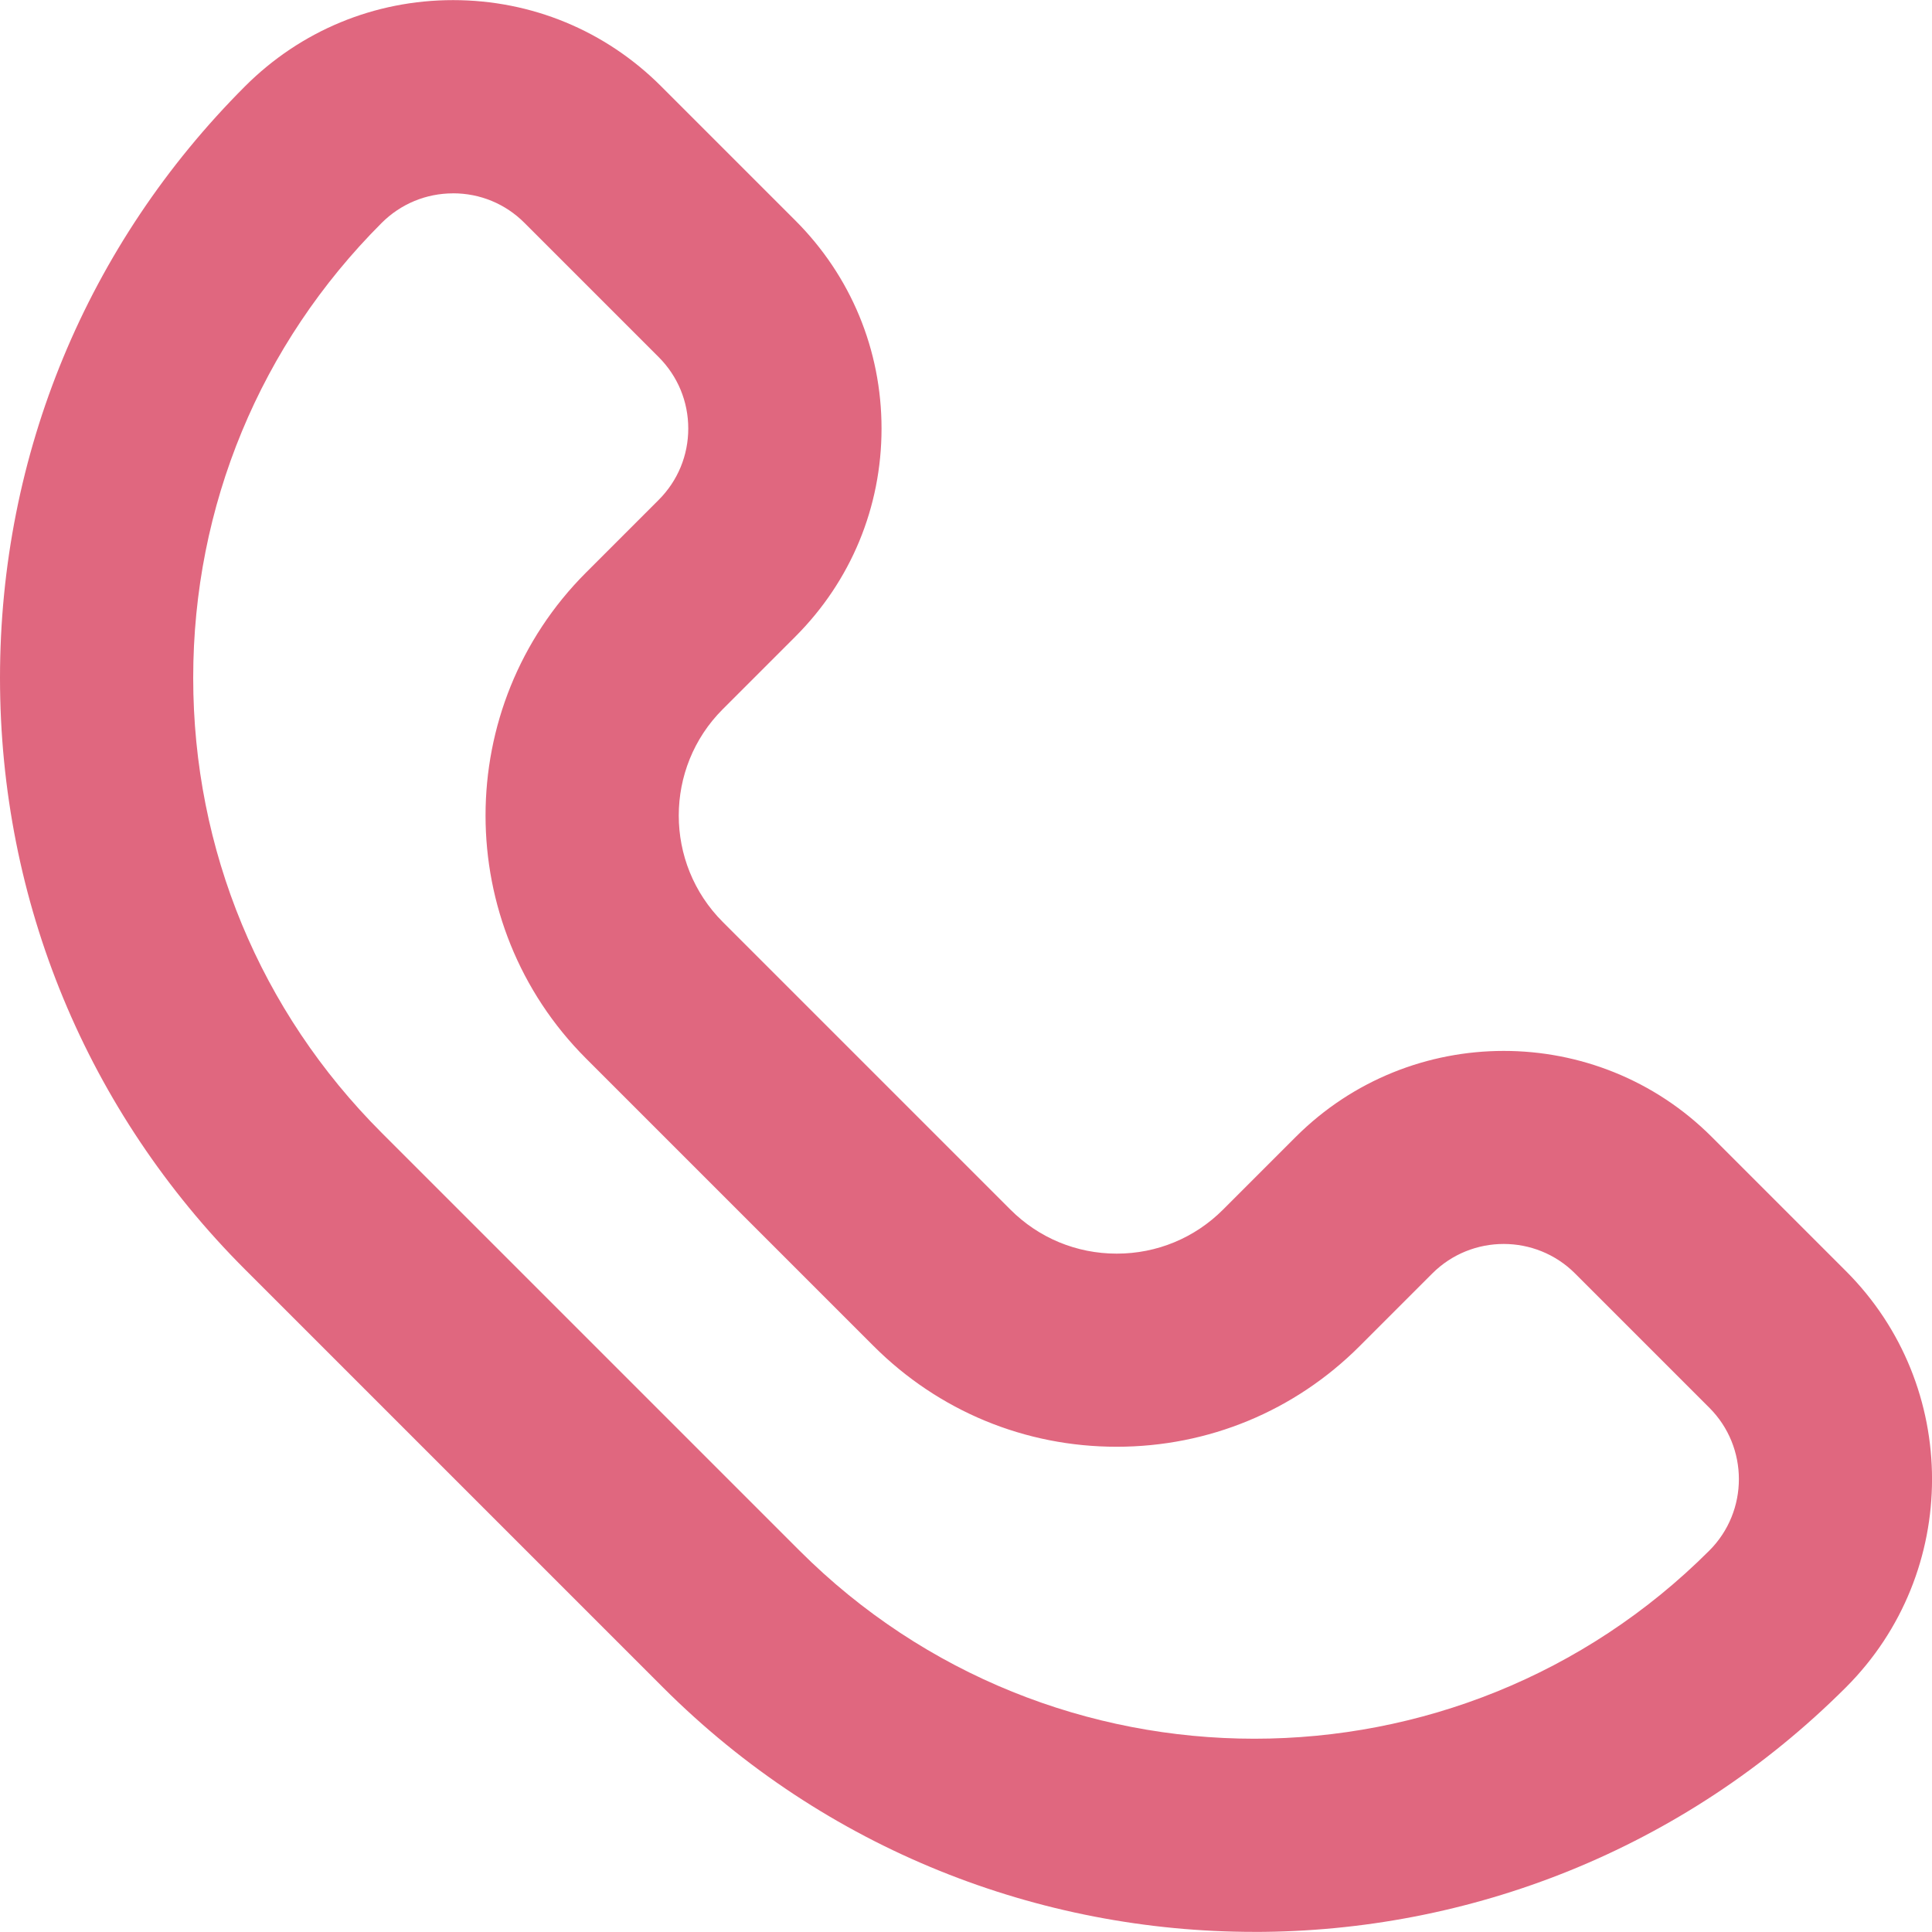
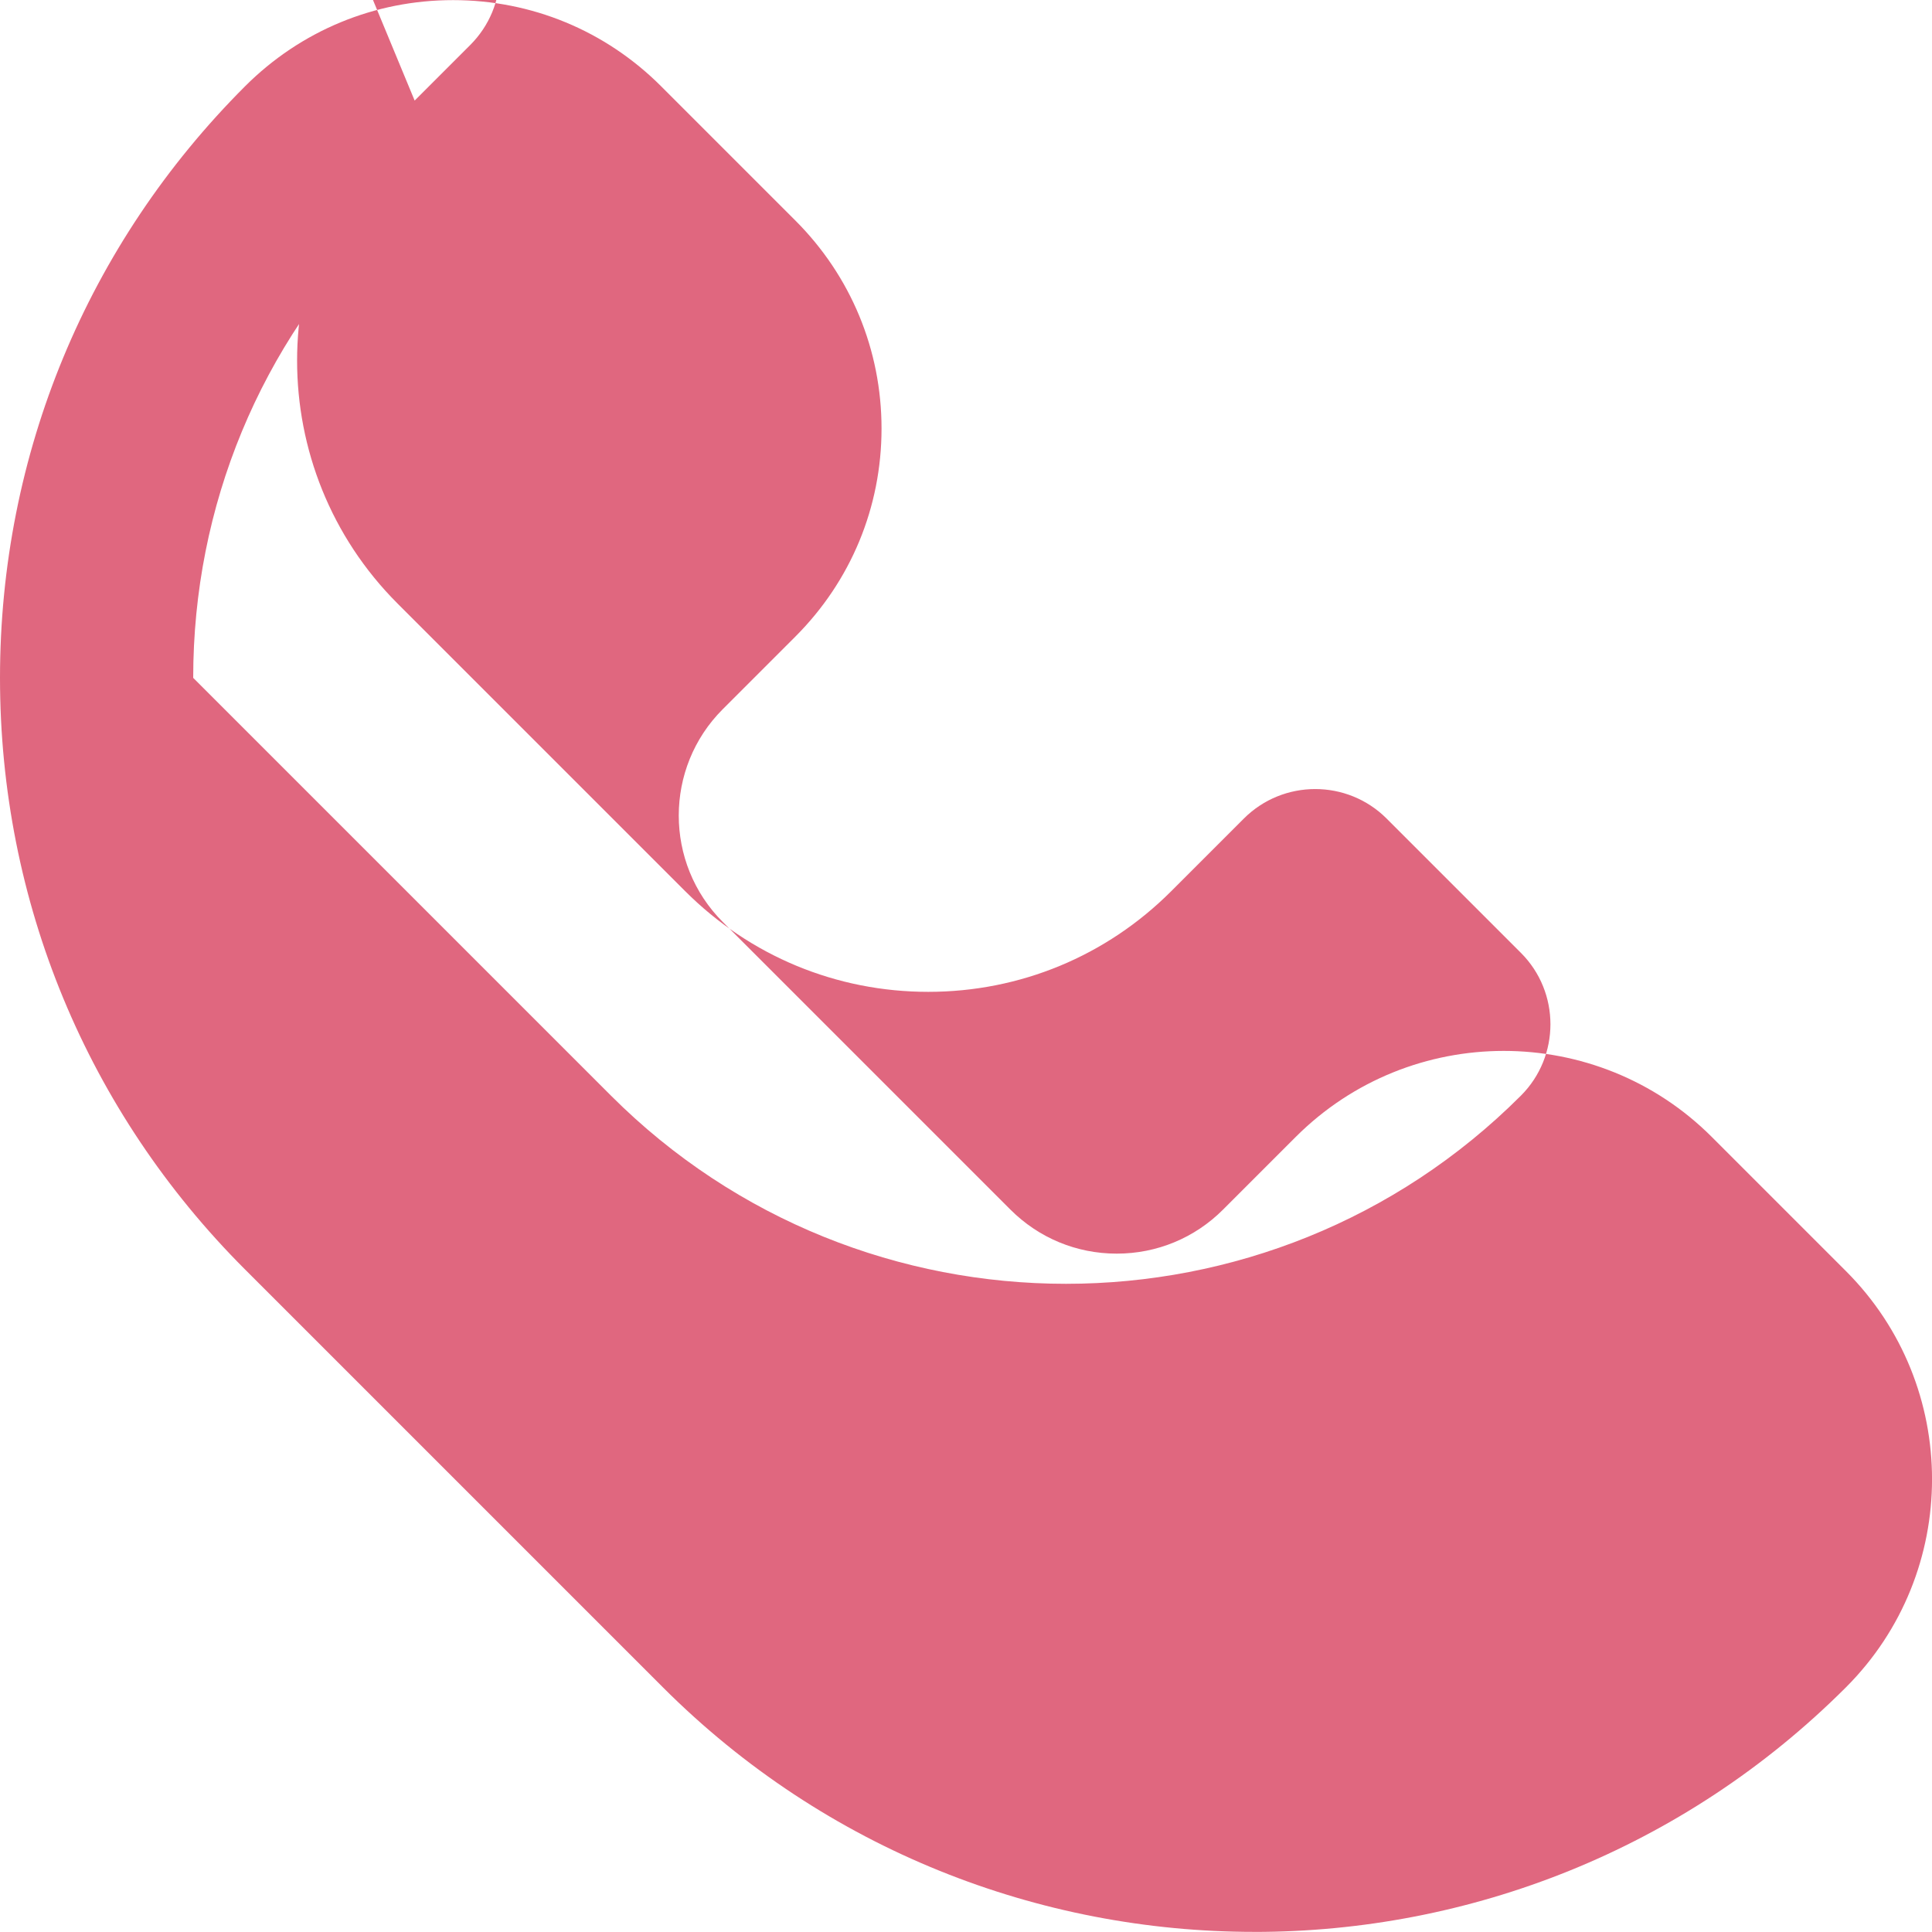
<svg xmlns="http://www.w3.org/2000/svg" viewBox="0 0 500 500">
  <defs>
    <style>
      .cls-1 {
        fill: none;
      }

      .cls-1, .cls-2 {
        stroke-width: 0px;
      }

      .cls-2 {
        fill: #e0677f;
      }
    </style>
  </defs>
  <g id="_レイヤー_2" data-name="レイヤー 2">
-     <path class="cls-2" d="M324.63,499.97c-55.45,0-110.88-21.1-153.09-63.31l-108.13-108.13C22.52,287.64,0,233.27,0,175.43S22.52,63.24,63.41,22.34C77.8,7.95,96.92.03,117.26.03s39.46,7.92,53.84,22.3l34.74,34.74c14.38,14.38,22.3,33.5,22.3,53.84s-7.92,39.46-22.3,53.84l-18.8,18.8c-15.17,15.17-15.17,39.86,0,55.04l74.45,74.45c7.35,7.35,17.12,11.4,27.52,11.4s20.17-4.05,27.52-11.4l18.8-18.8c29.69-29.68,77.99-29.69,107.68,0l34.74,34.74h0c29.68,29.69,29.68,77.99,0,107.68-42.21,42.21-97.67,63.32-153.11,63.32ZM117.26,50.04c-6.98,0-13.54,2.72-18.48,7.65-31.46,31.46-48.78,73.27-48.78,117.74s17.32,86.29,48.77,117.73l108.13,108.13c64.92,64.92,170.55,64.92,235.47,0,10.2-10.2,10.2-26.78,0-36.97l-34.74-34.74c-10.19-10.19-26.77-10.19-36.96,0l-18.8,18.8c-16.8,16.8-39.13,26.04-62.88,26.04s-46.08-9.25-62.88-26.04l-74.45-74.45c-34.67-34.67-34.67-91.08,0-125.75l18.8-18.8c4.94-4.94,7.66-11.5,7.66-18.48s-2.72-13.54-7.65-18.48l-34.74-34.74c-4.93-4.94-11.5-7.65-18.48-7.65Z" />
+     <path class="cls-2" d="M324.63,499.97c-55.45,0-110.88-21.1-153.09-63.31l-108.13-108.13C22.52,287.64,0,233.27,0,175.43S22.52,63.24,63.41,22.34C77.8,7.95,96.92.03,117.26.03s39.46,7.92,53.84,22.3l34.74,34.74c14.38,14.38,22.3,33.5,22.3,53.84s-7.92,39.46-22.3,53.84l-18.8,18.8c-15.17,15.17-15.17,39.86,0,55.04l74.45,74.45c7.35,7.35,17.12,11.4,27.52,11.4s20.17-4.05,27.52-11.4l18.8-18.8c29.69-29.68,77.99-29.69,107.68,0l34.74,34.74h0c29.68,29.69,29.68,77.99,0,107.68-42.21,42.21-97.67,63.32-153.11,63.32ZM117.26,50.04c-6.98,0-13.54,2.72-18.48,7.65-31.46,31.46-48.78,73.27-48.78,117.74l108.13,108.13c64.92,64.92,170.55,64.92,235.47,0,10.2-10.2,10.2-26.78,0-36.97l-34.74-34.74c-10.19-10.19-26.77-10.19-36.96,0l-18.8,18.8c-16.8,16.8-39.13,26.04-62.88,26.04s-46.08-9.25-62.88-26.04l-74.45-74.45c-34.67-34.67-34.67-91.08,0-125.75l18.8-18.8c4.94-4.94,7.66-11.5,7.66-18.48s-2.72-13.54-7.65-18.48l-34.74-34.74c-4.93-4.94-11.5-7.65-18.48-7.65Z" />
  </g>
  <g id="svg">
-     <rect class="cls-1" width="500" height="500" />
-   </g>
+     </g>
</svg>